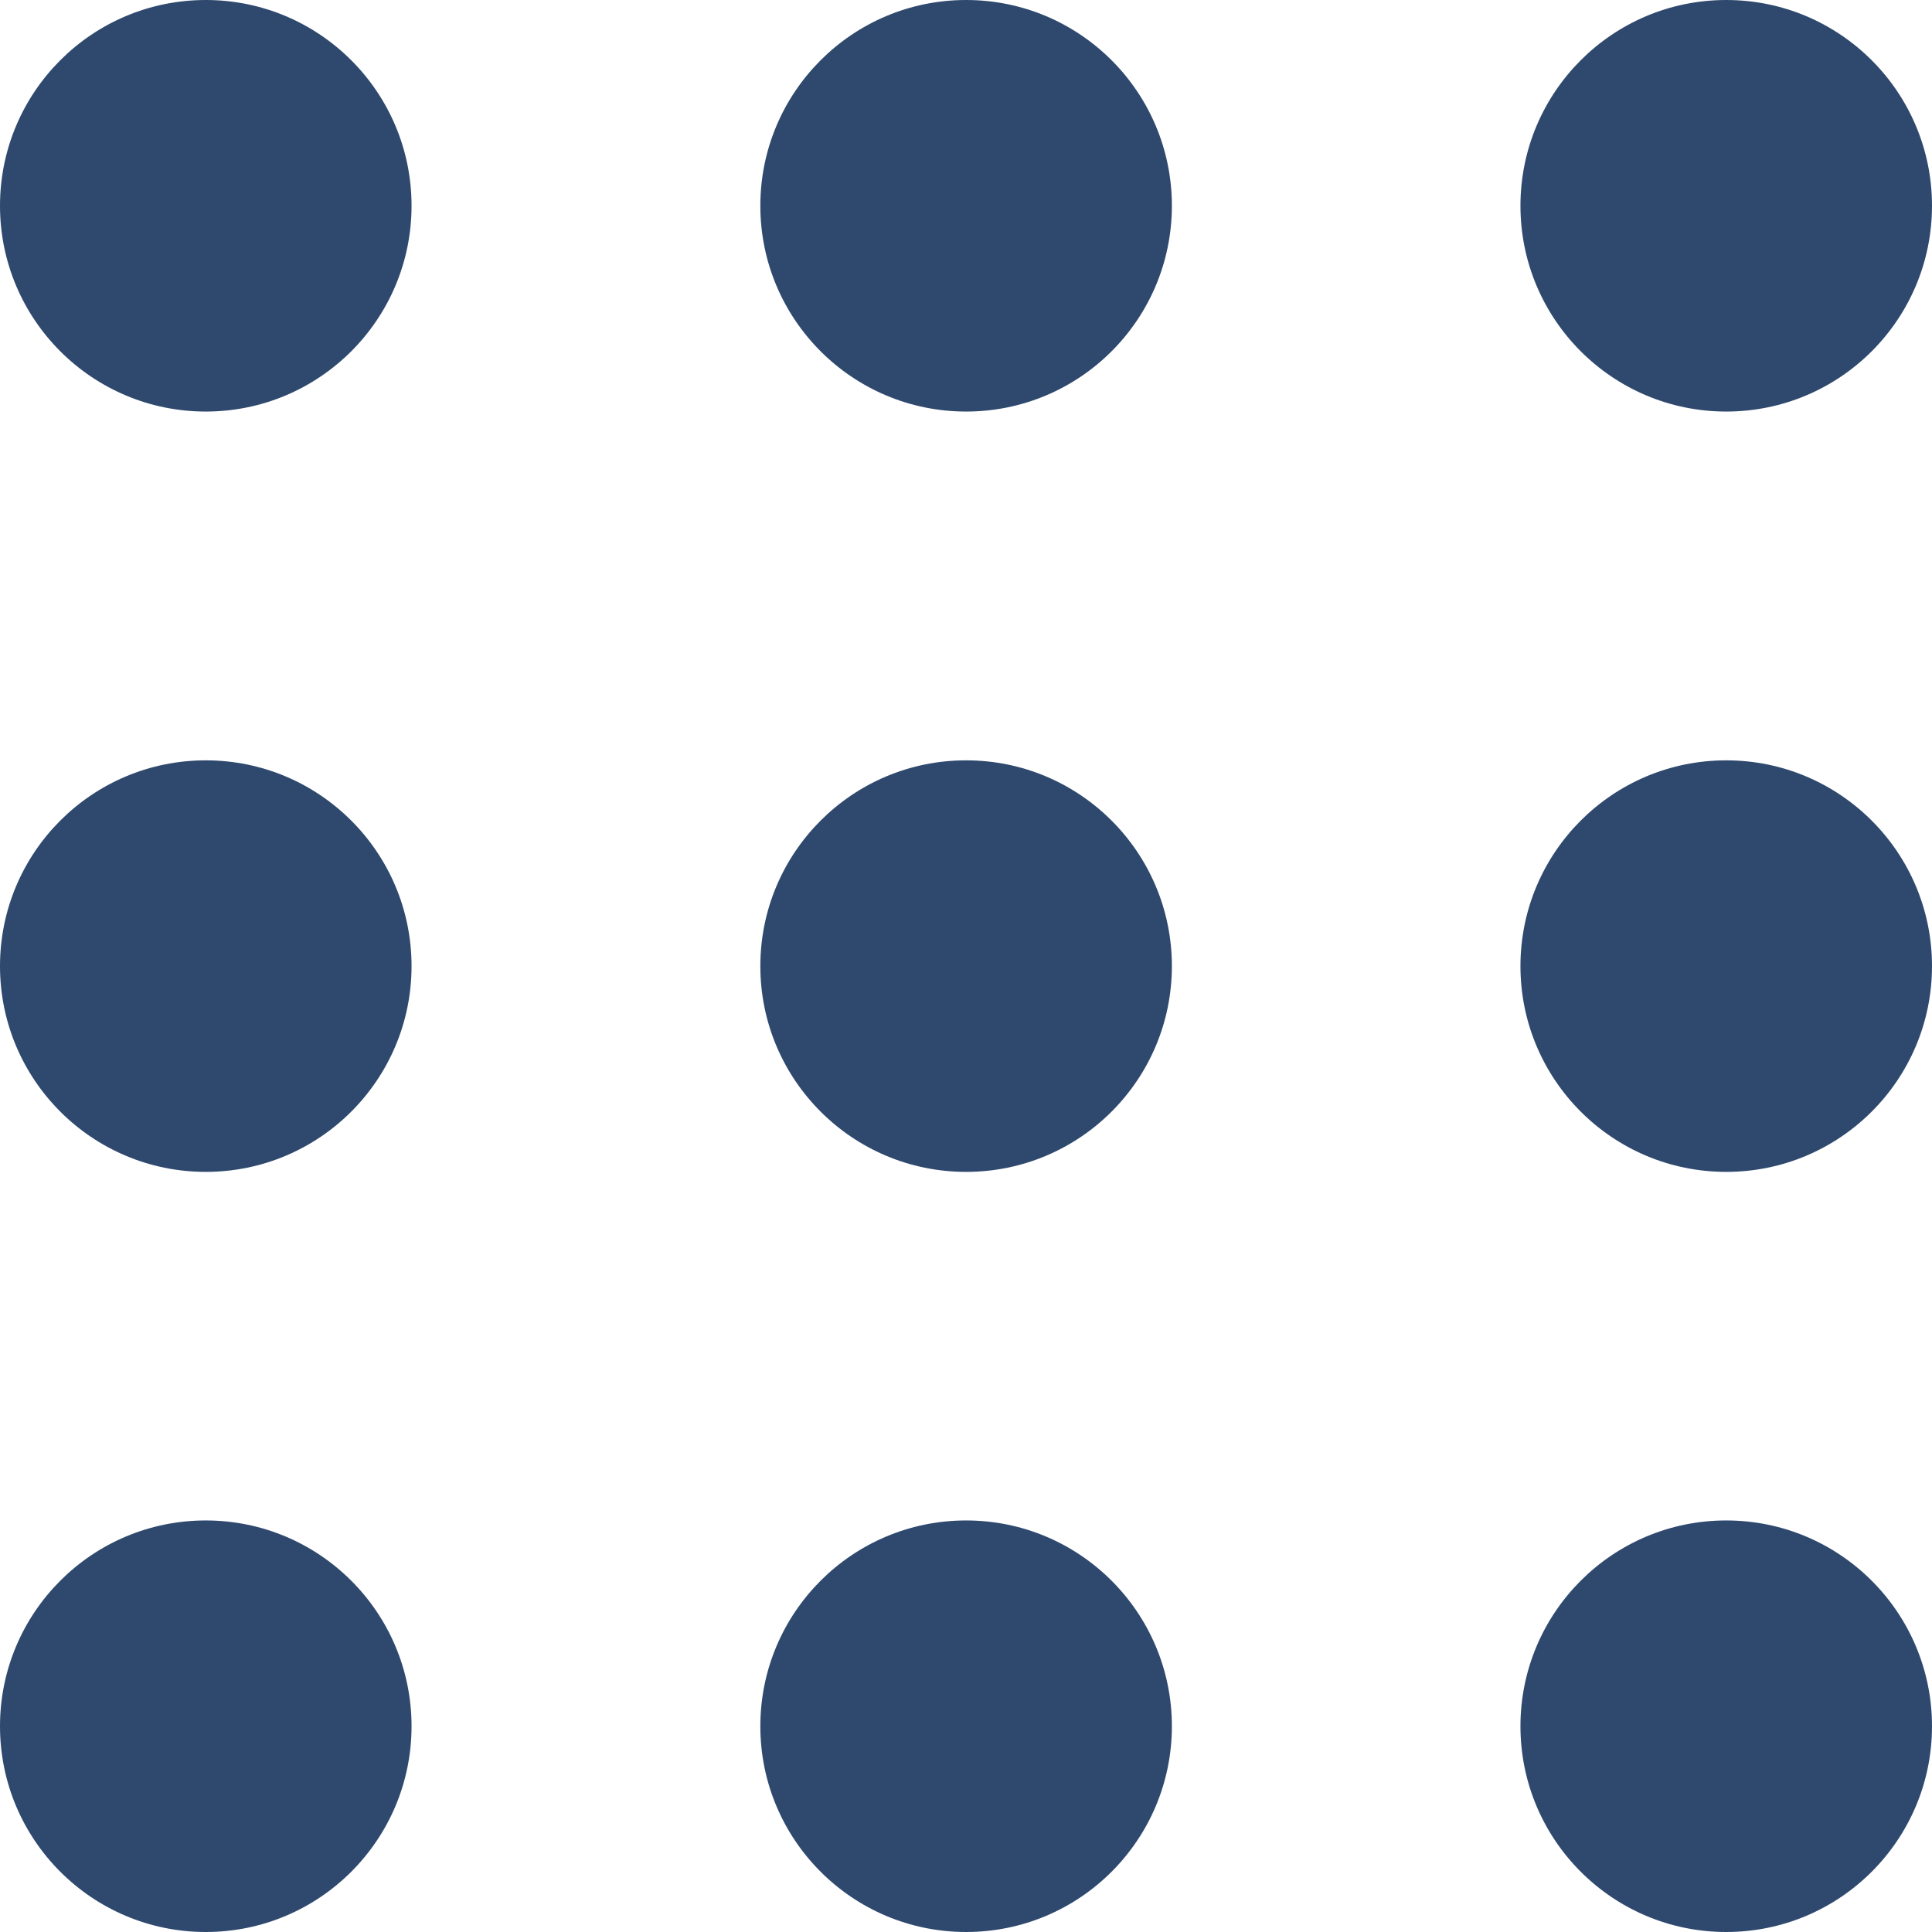
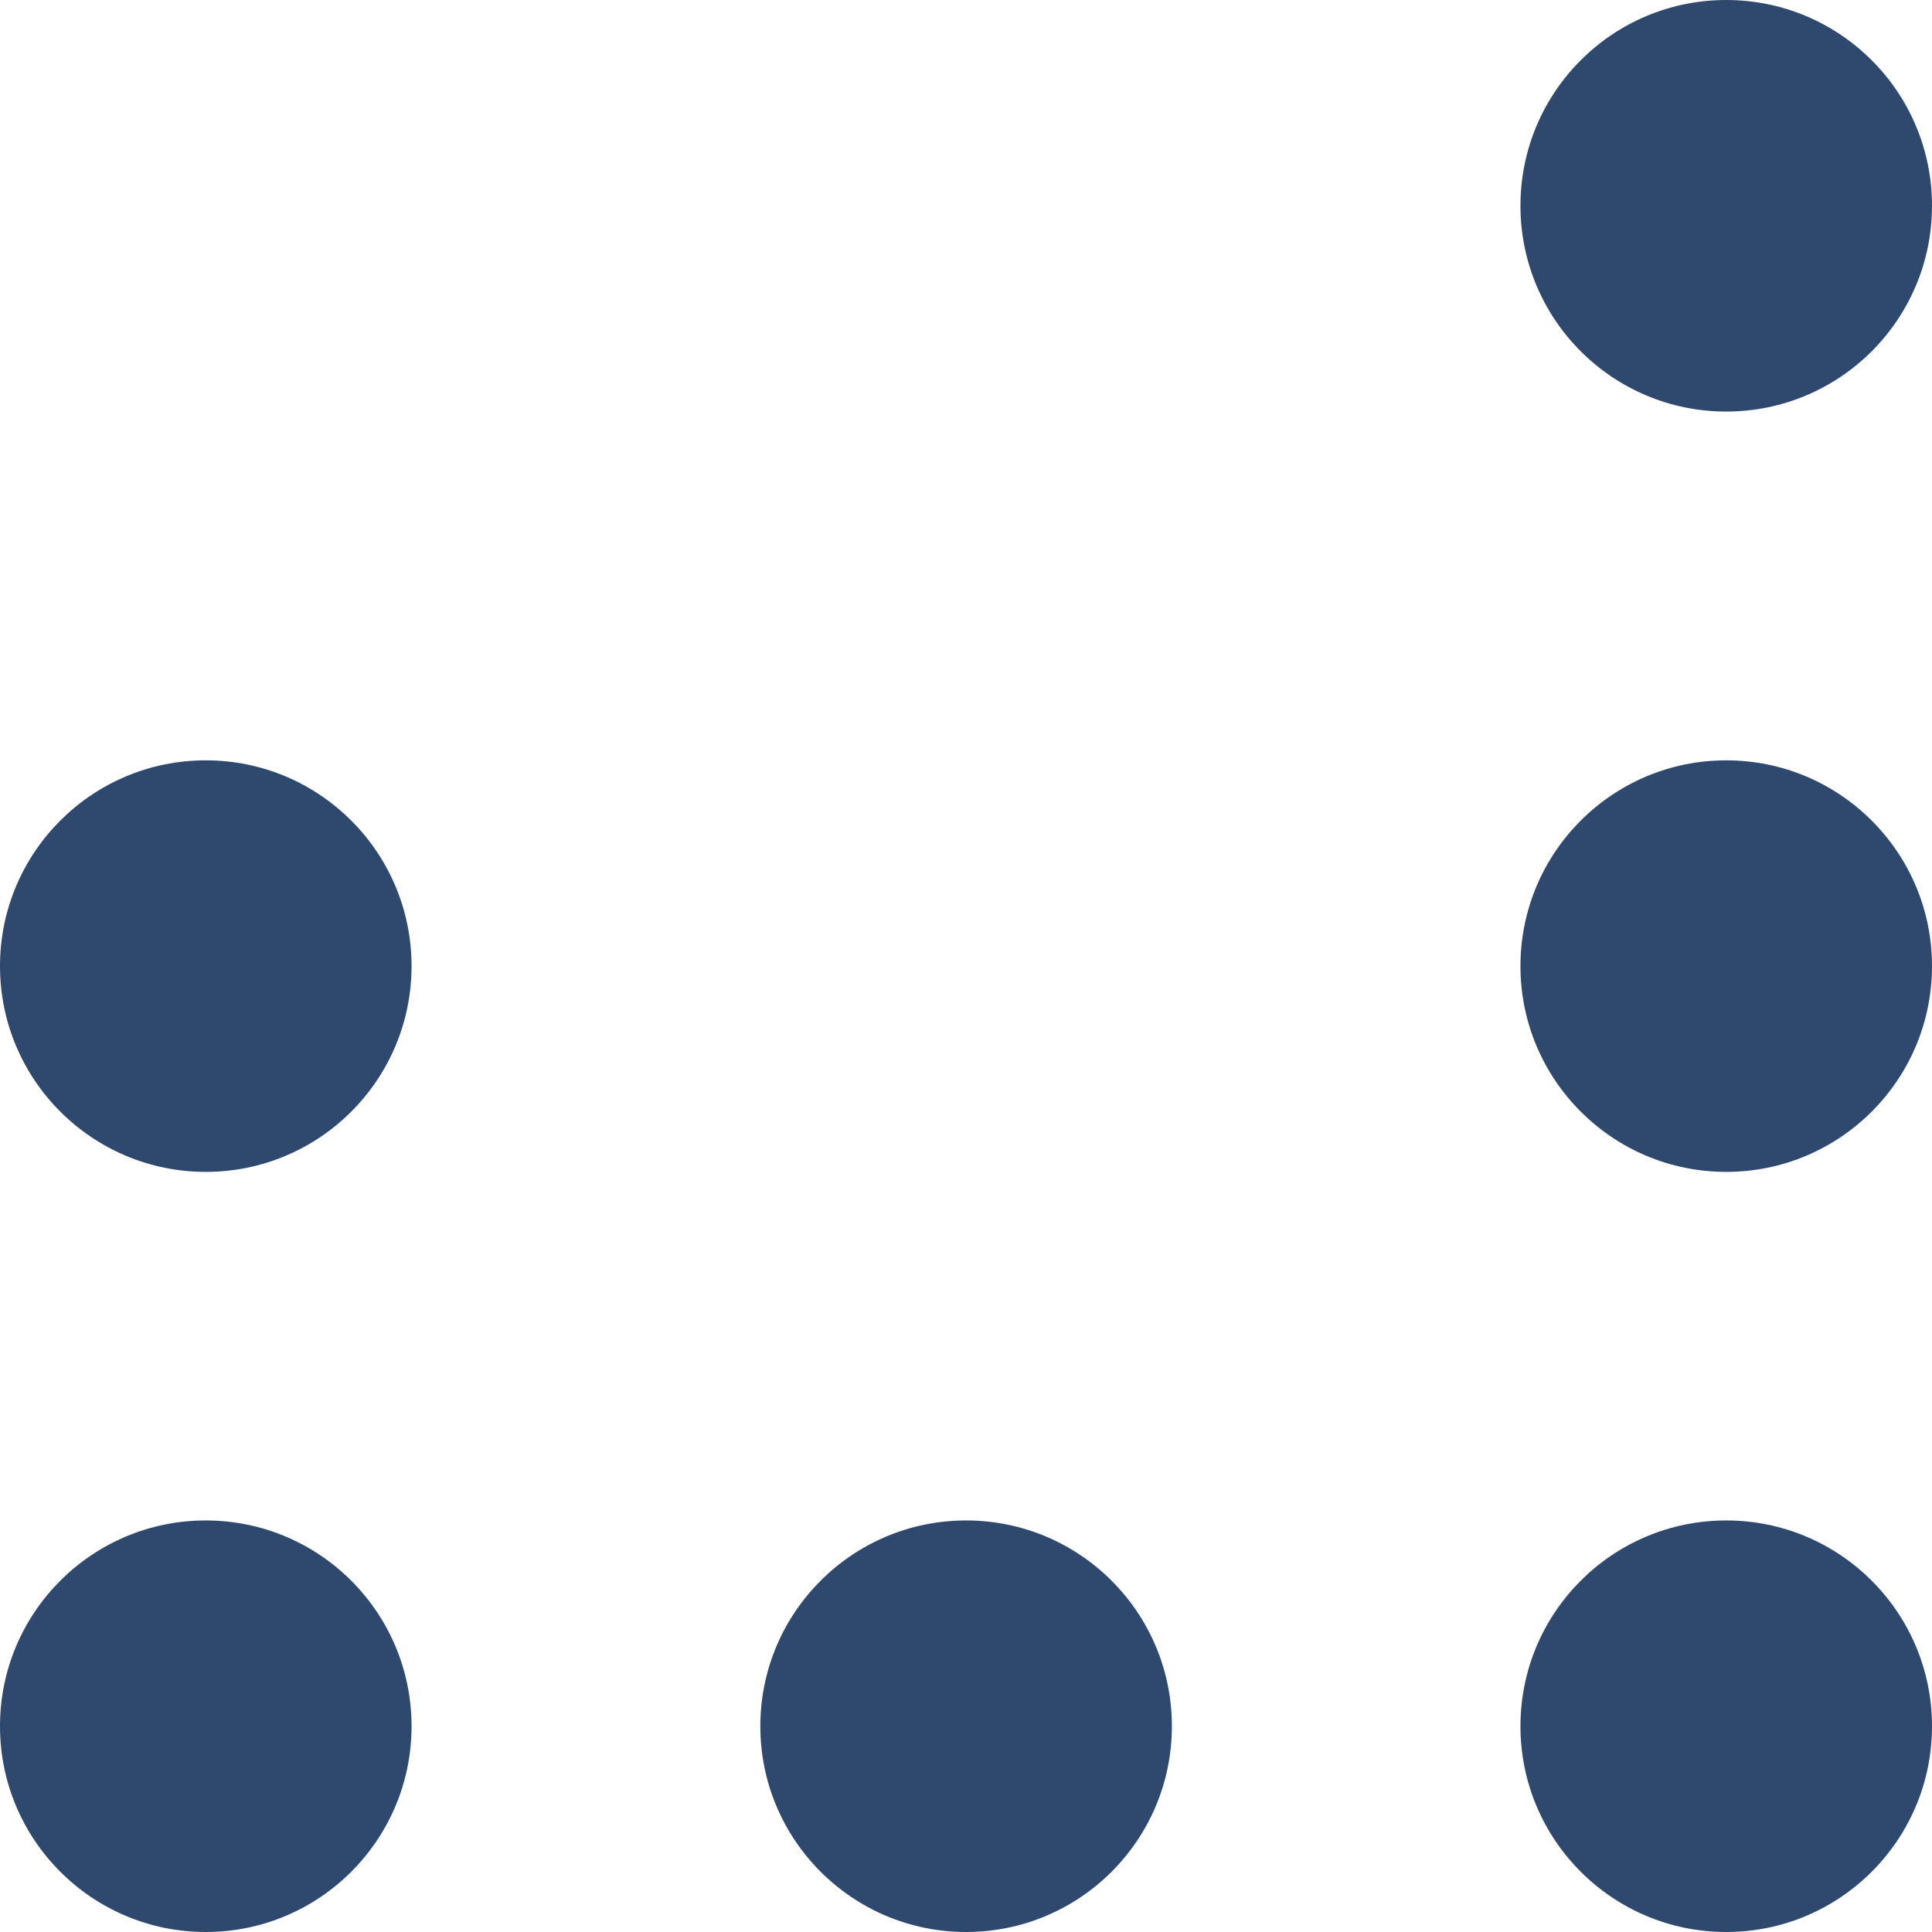
<svg xmlns="http://www.w3.org/2000/svg" viewBox="0 0 88.35 88.35">
  <defs>
    <style>.cls-1{fill:#2f496e;}</style>
  </defs>
  <g id="Layer_2" data-name="Layer 2">
    <g id="mobile">
-       <circle class="cls-1" cx="9.41" cy="9.41" r="9.41" />
-       <circle class="cls-1" cx="44.18" cy="9.41" r="9.41" />
      <circle class="cls-1" cx="78.94" cy="9.41" r="9.41" />
      <circle class="cls-1" cx="9.41" cy="44.18" r="9.41" />
-       <circle class="cls-1" cx="44.18" cy="44.18" r="9.41" />
      <circle class="cls-1" cx="78.94" cy="44.18" r="9.41" />
      <circle class="cls-1" cx="9.41" cy="78.94" r="9.41" />
      <circle class="cls-1" cx="44.18" cy="78.94" r="9.41" />
      <circle class="cls-1" cx="78.94" cy="78.94" r="9.41" />
    </g>
  </g>
</svg>